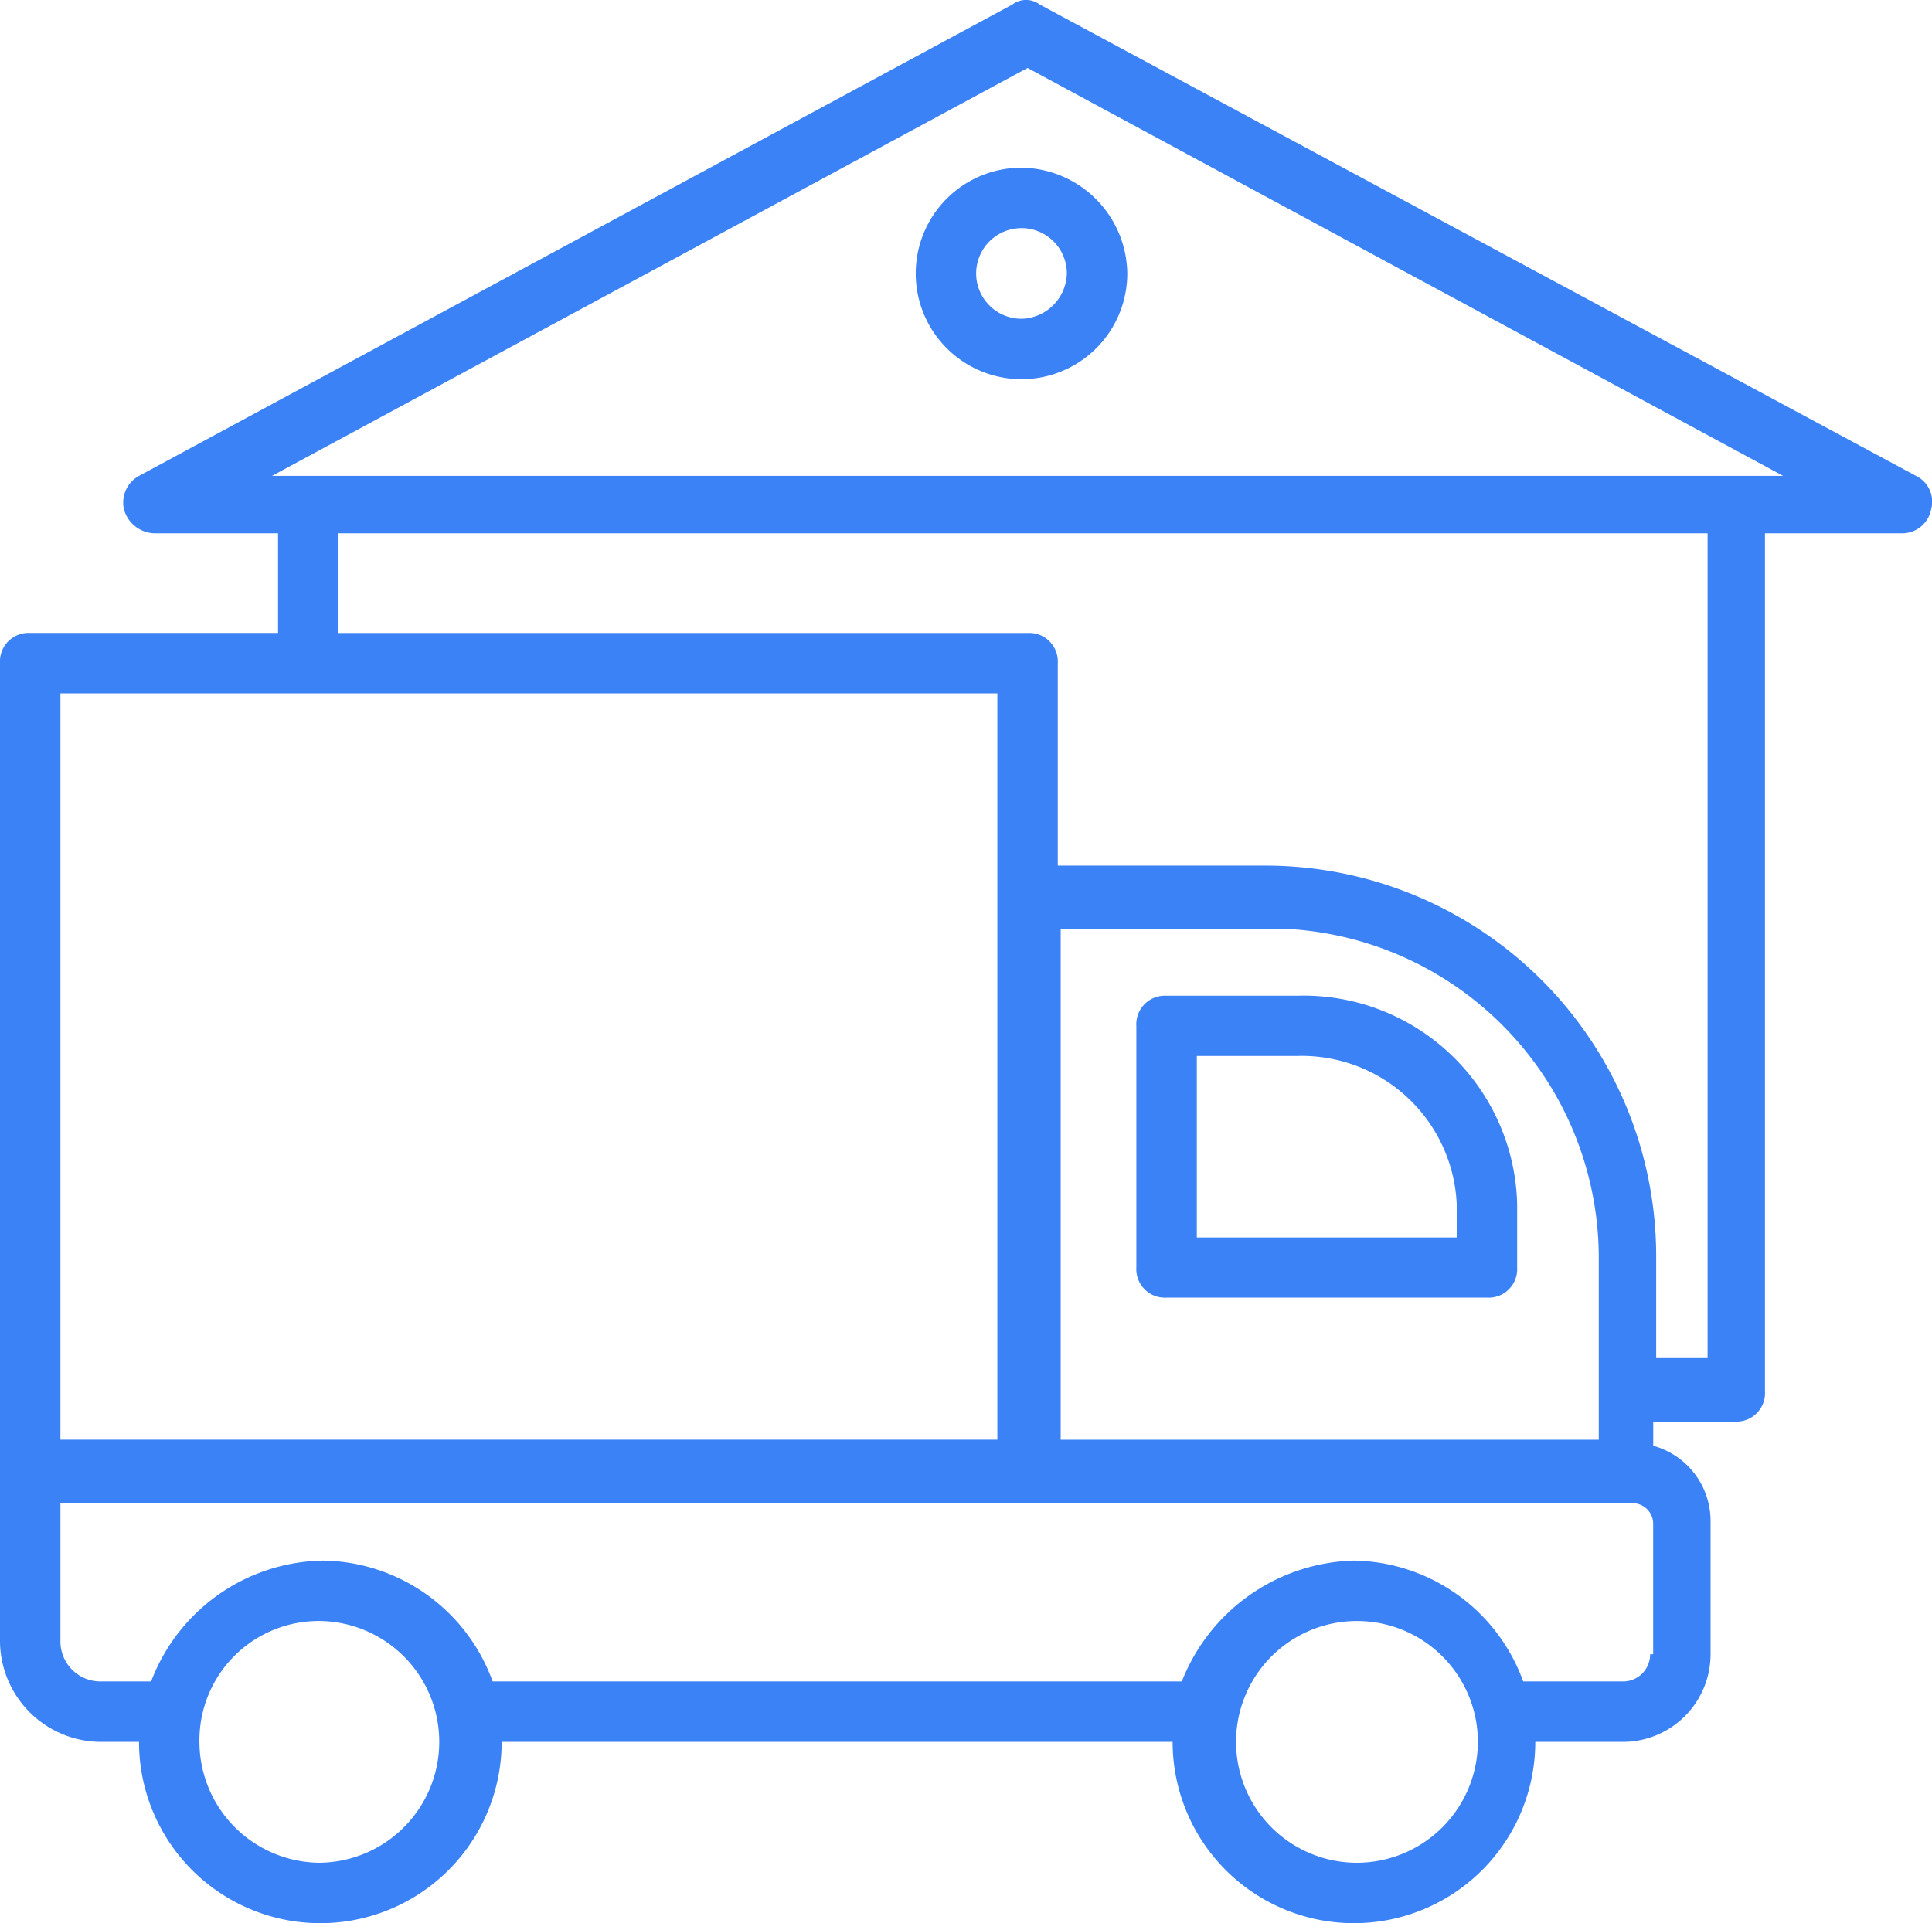
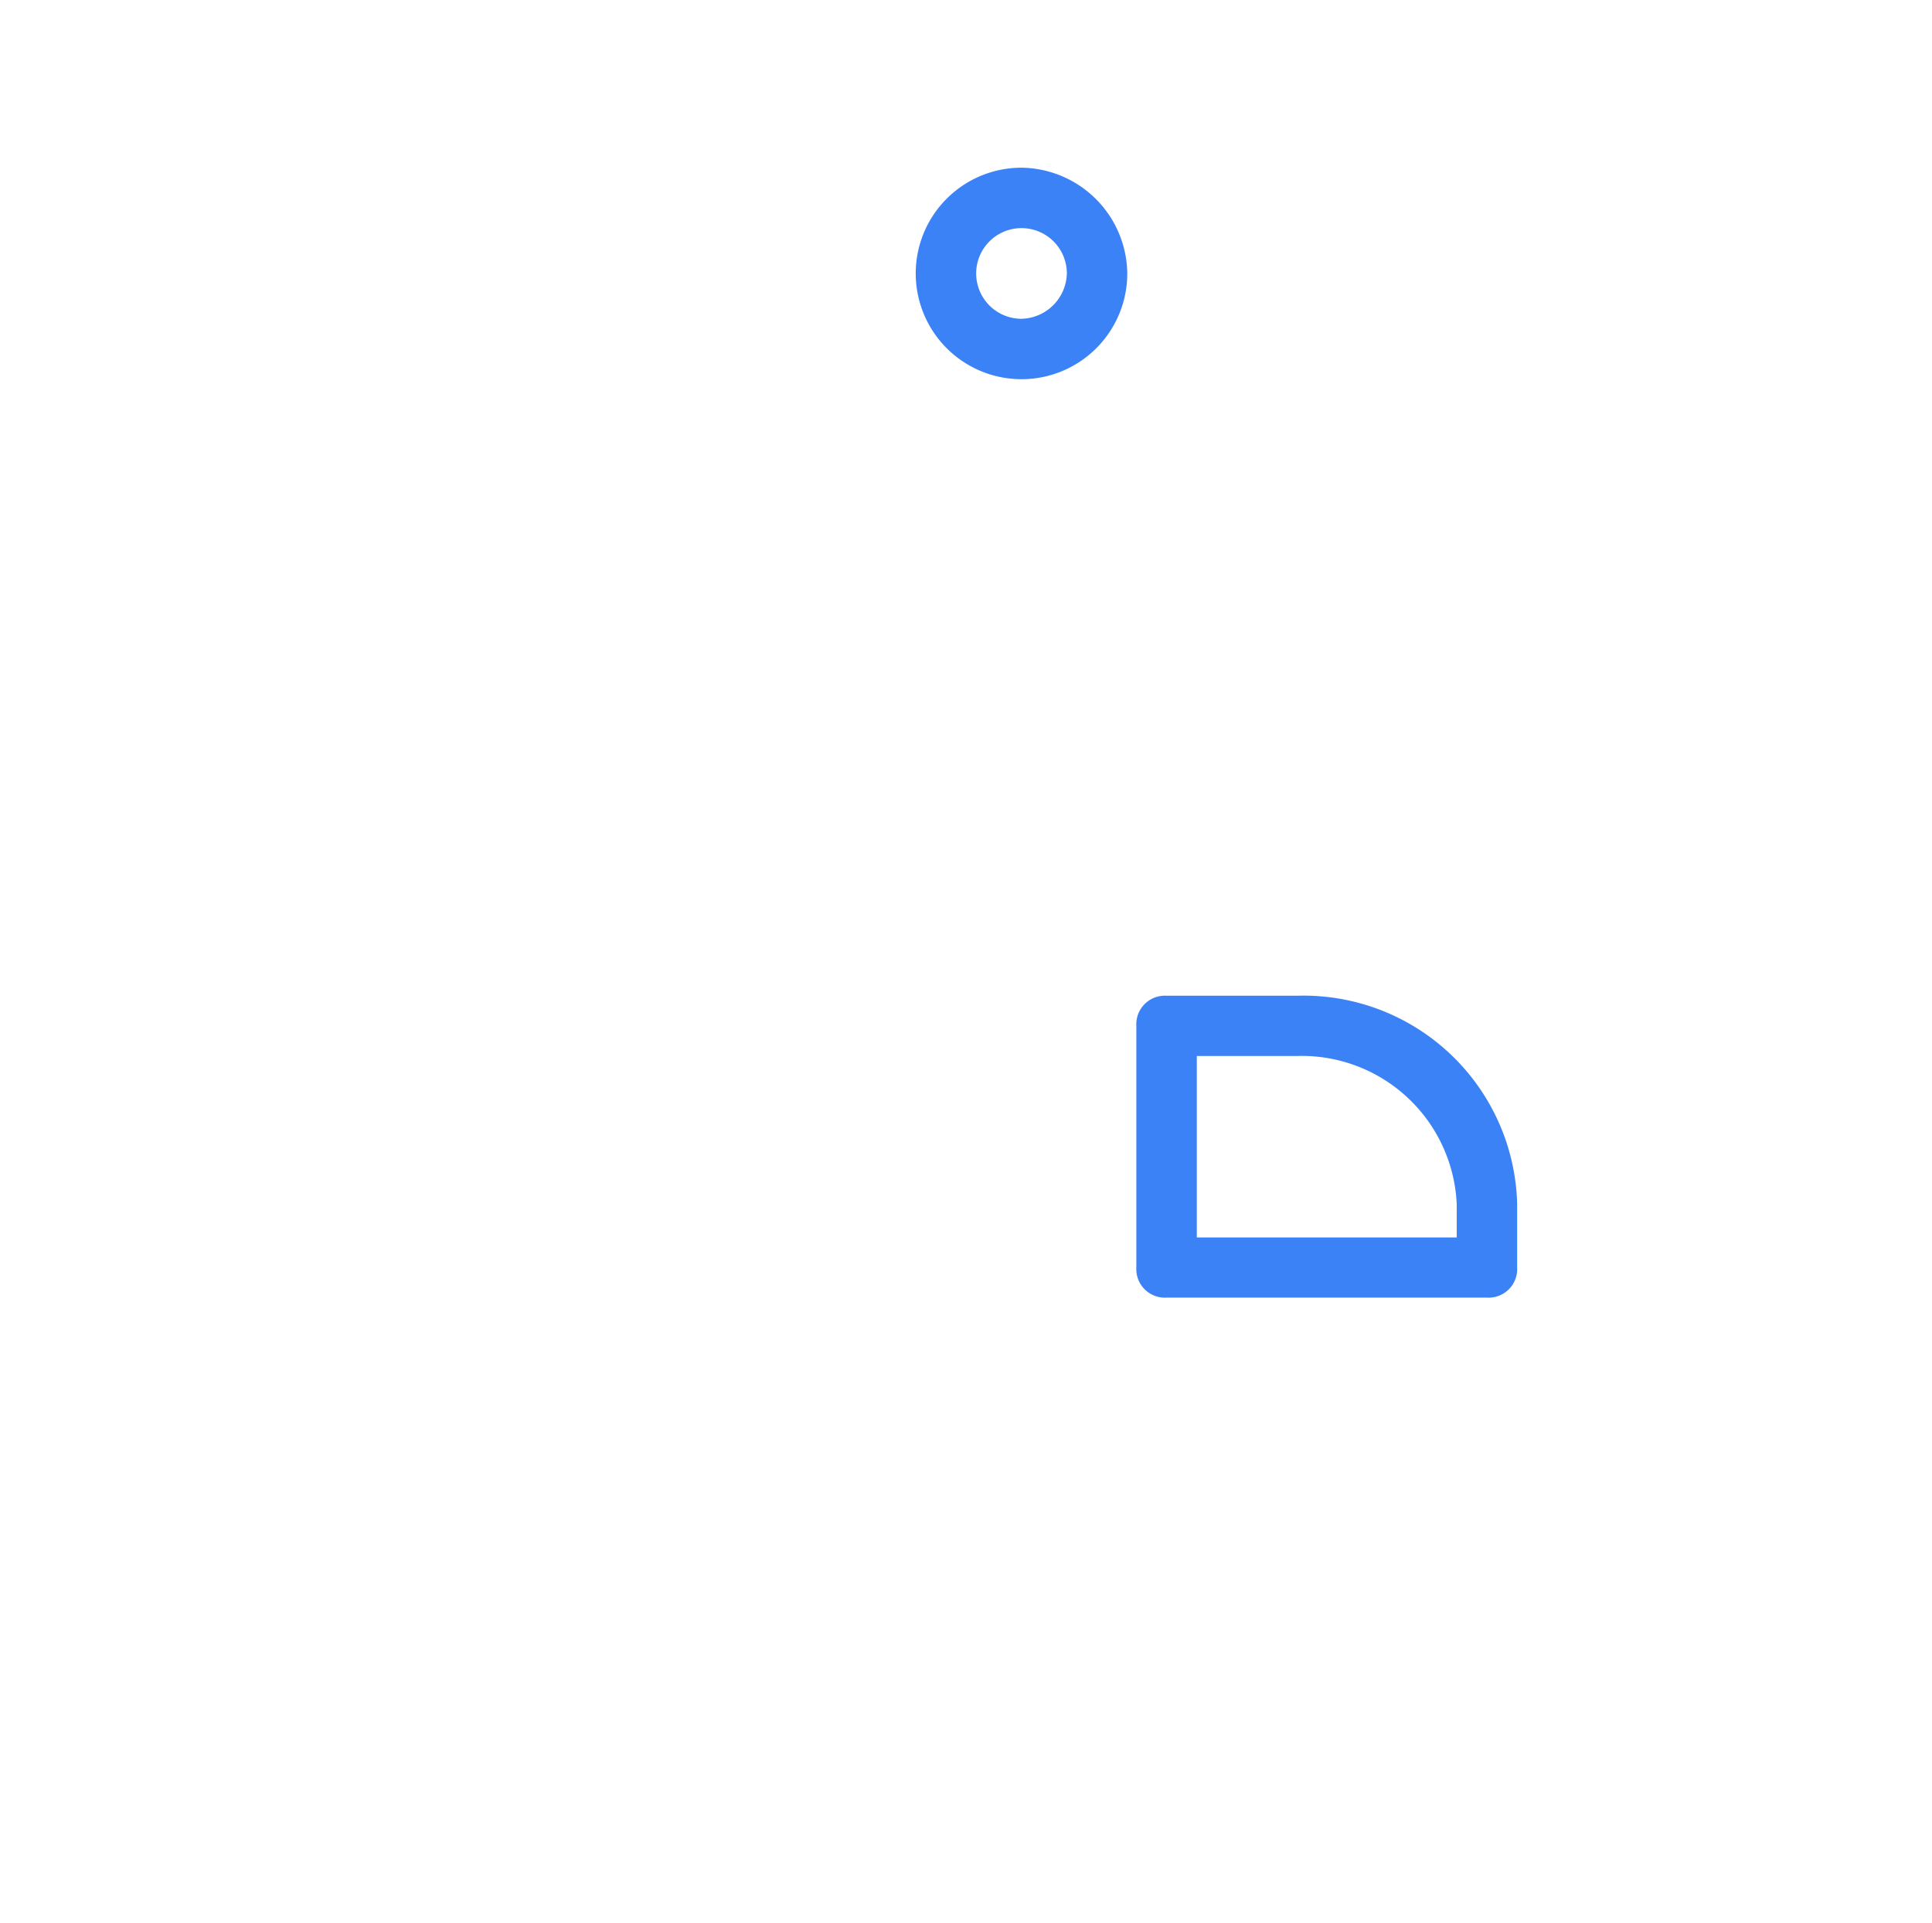
<svg xmlns="http://www.w3.org/2000/svg" width="59.015" height="58.76" viewBox="0 0 59.015 58.76">
  <g id="home-delivery" transform="translate(-1 -1.15)">
-     <path id="Path_3196" data-name="Path 3196" d="M4.046,54.371h1.2a5.539,5.539,0,1,0,11.078,0H36.819a5.539,5.539,0,1,0,11.078,0h2.677a2.679,2.679,0,0,0,2.677-2.677V47.632A2.382,2.382,0,0,0,51.5,45.324v-.739H53.99a.872.872,0,0,0,.923-.923V17.444h4.154a.9.9,0,0,0,.923-.739.875.875,0,0,0-.462-1.015L32.757,1.288a.689.689,0,0,0-.831,0L5.247,15.69a.928.928,0,0,0-.462,1.015.994.994,0,0,0,.923.739H9.493v3.046H1.923A.872.872,0,0,0,1,21.414V51.232A3.094,3.094,0,0,0,4.046,54.371Zm6.739,3.693a3.7,3.7,0,0,1-3.693-3.693,3.645,3.645,0,0,1,3.693-3.693,3.693,3.693,0,0,1,0,7.385Zm31.665,0a3.693,3.693,0,1,1,3.693-3.693A3.7,3.7,0,0,1,42.451,58.064Zm8.955-6.37a.827.827,0,0,1-.831.831H47.528a5.591,5.591,0,0,0-5.17-3.693A5.811,5.811,0,0,0,37.1,52.525H16.048a5.591,5.591,0,0,0-5.17-3.693,5.713,5.713,0,0,0-5.262,3.693H4.046a1.222,1.222,0,0,1-1.2-1.2V47.078H50.852a.631.631,0,0,1,.646.646v3.97Zm-18-22.156H40.42a10.072,10.072,0,0,1,9.416,9.97v5.631H33.4v-15.6ZM32.388,3.227,55.467,15.69H9.309ZM11.34,17.444h41.82v25.2H51.59V39.508A11.938,11.938,0,0,0,39.681,27.6h-6.37V21.414a.872.872,0,0,0-.923-.923H11.34ZM2.846,22.337H31.465v22.8H2.846Z" fill="#3b82f6" />
    <path id="Path_3197" data-name="Path 3197" d="M42.932,32h-3.97a.872.872,0,0,0-.923.923V40.3a.872.872,0,0,0,.923.923h9.786a.872.872,0,0,0,.923-.923V38.365A6.529,6.529,0,0,0,42.932,32Zm4.893,7.385H39.886V33.841h3.046a4.739,4.739,0,0,1,4.893,4.524ZM34.531,6.7a3.231,3.231,0,1,0,3.231,3.231A3.271,3.271,0,0,0,34.531,6.7Zm0,4.616a1.385,1.385,0,1,1,1.385-1.385A1.42,1.42,0,0,1,34.531,11.316Z" transform="translate(-2.328 -0.426)" fill="#3b82f6" />
  </g>
</svg>